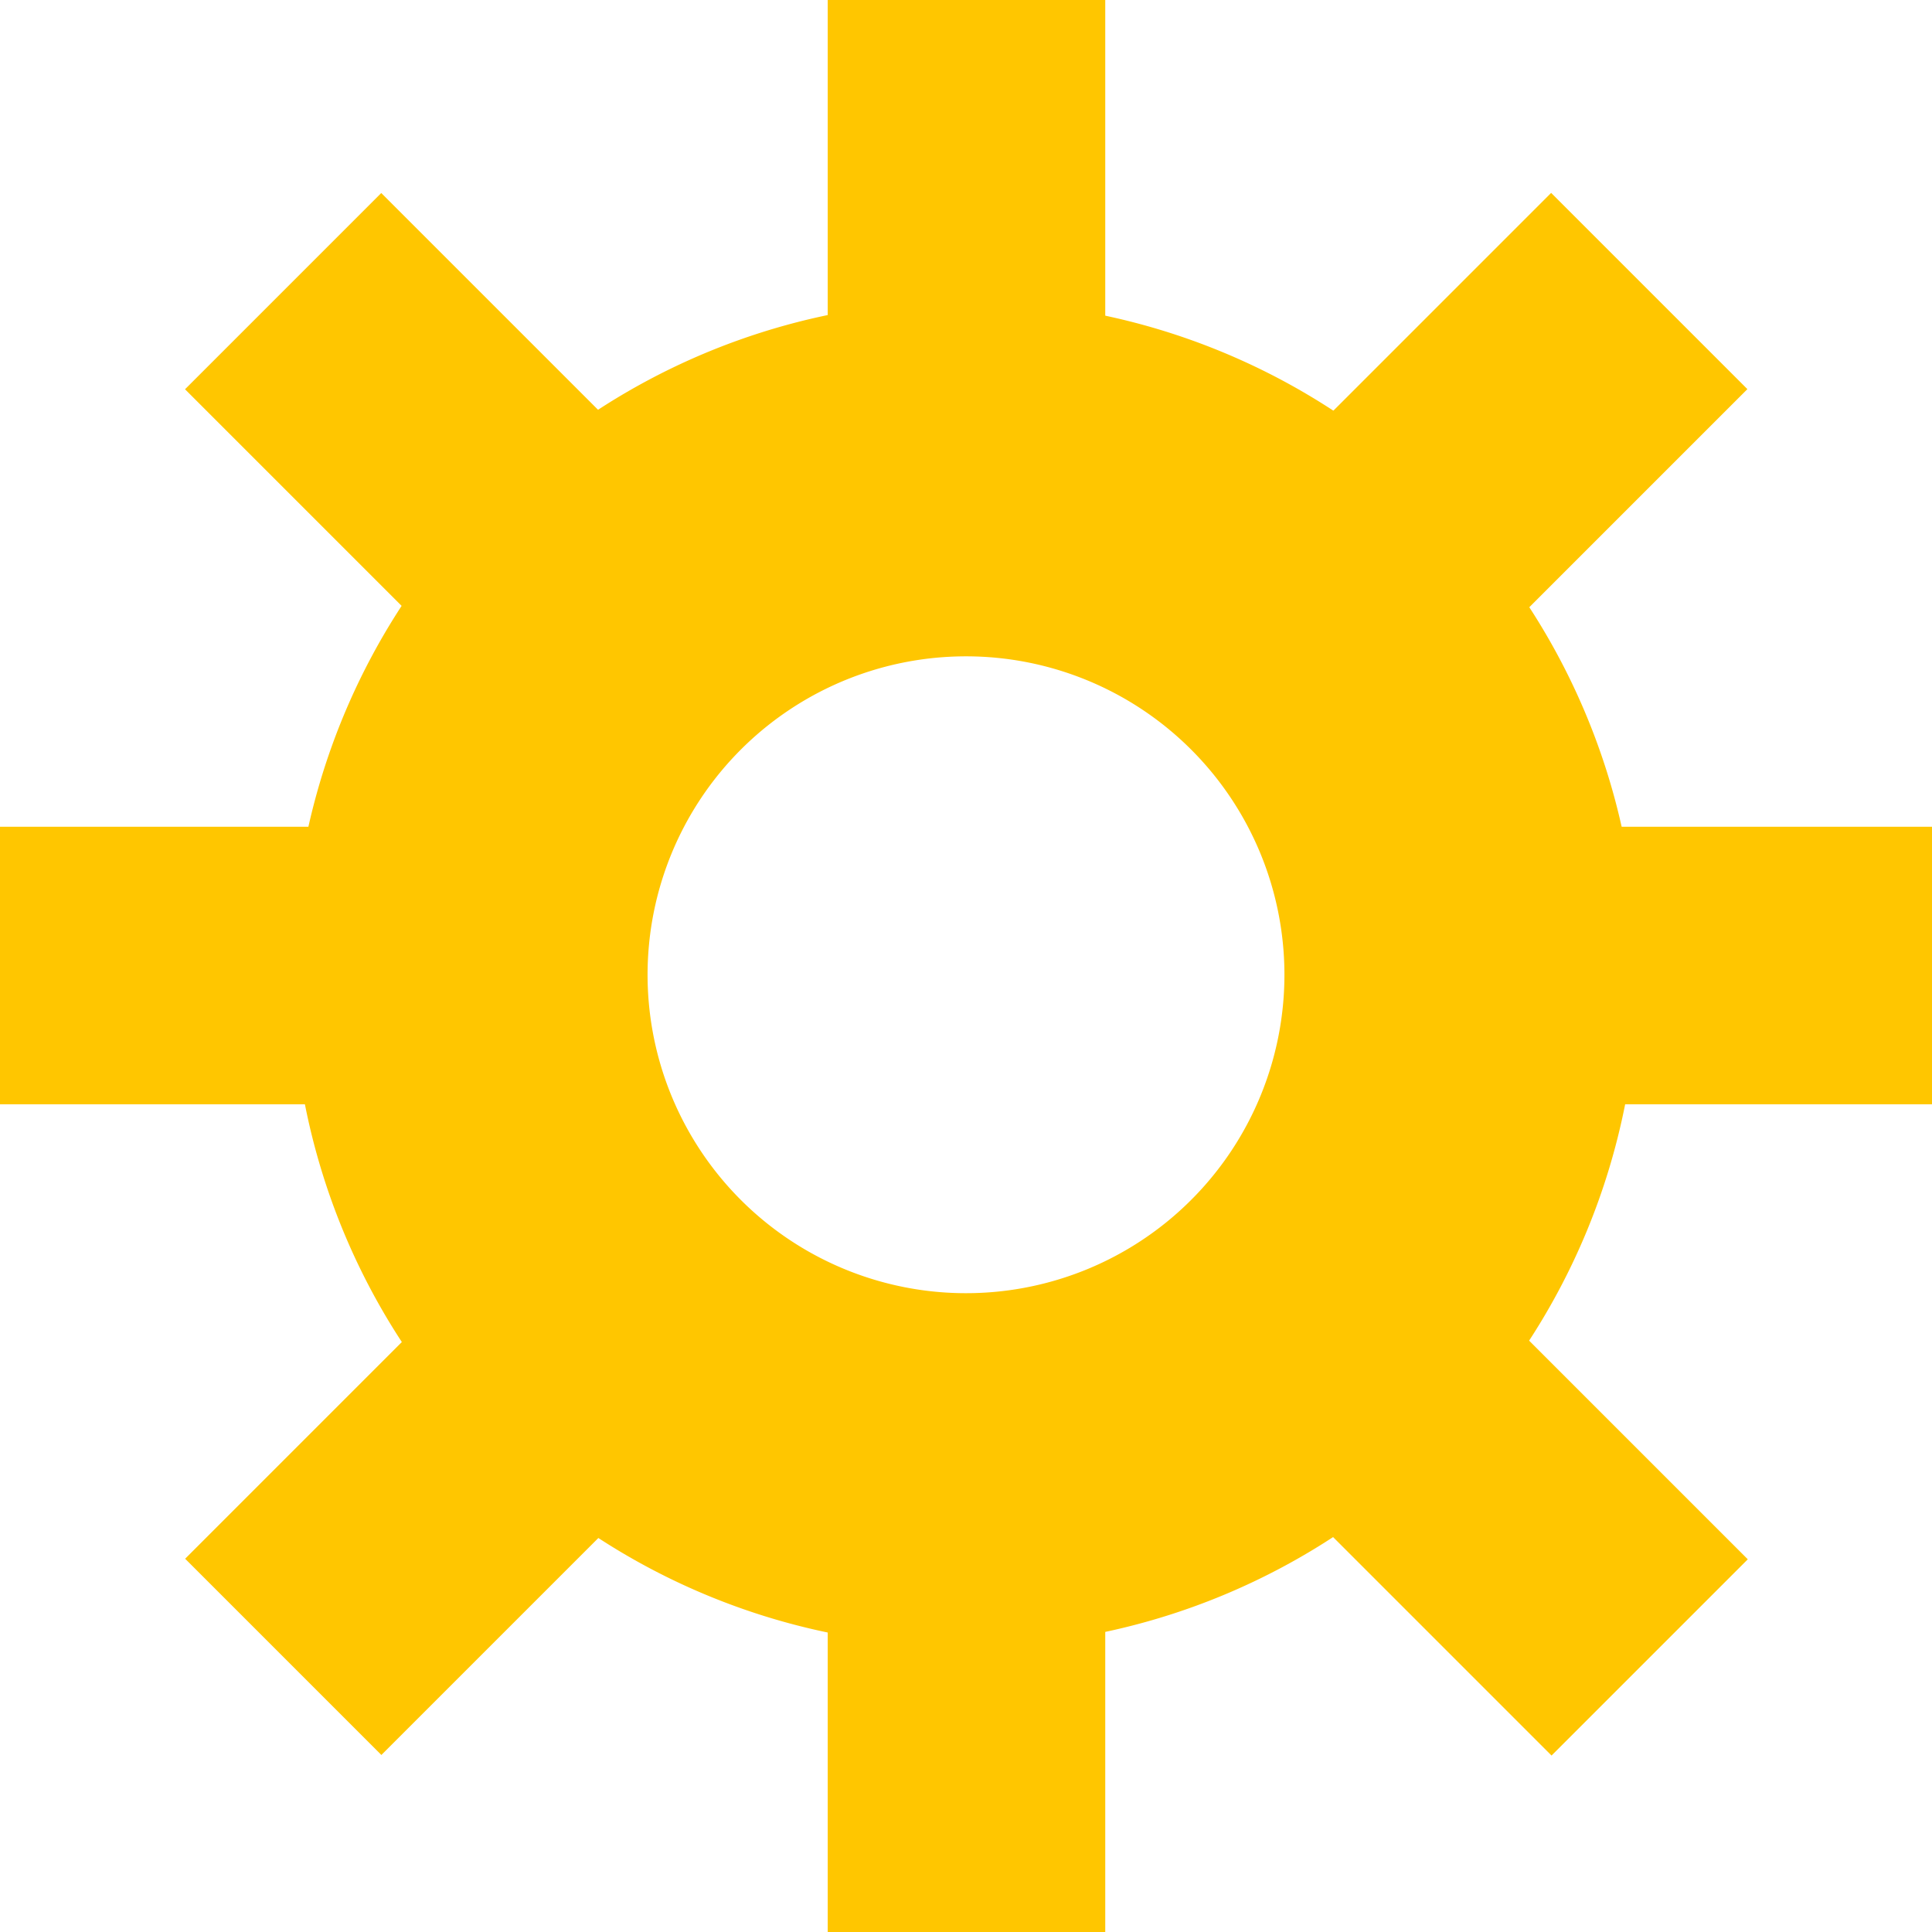
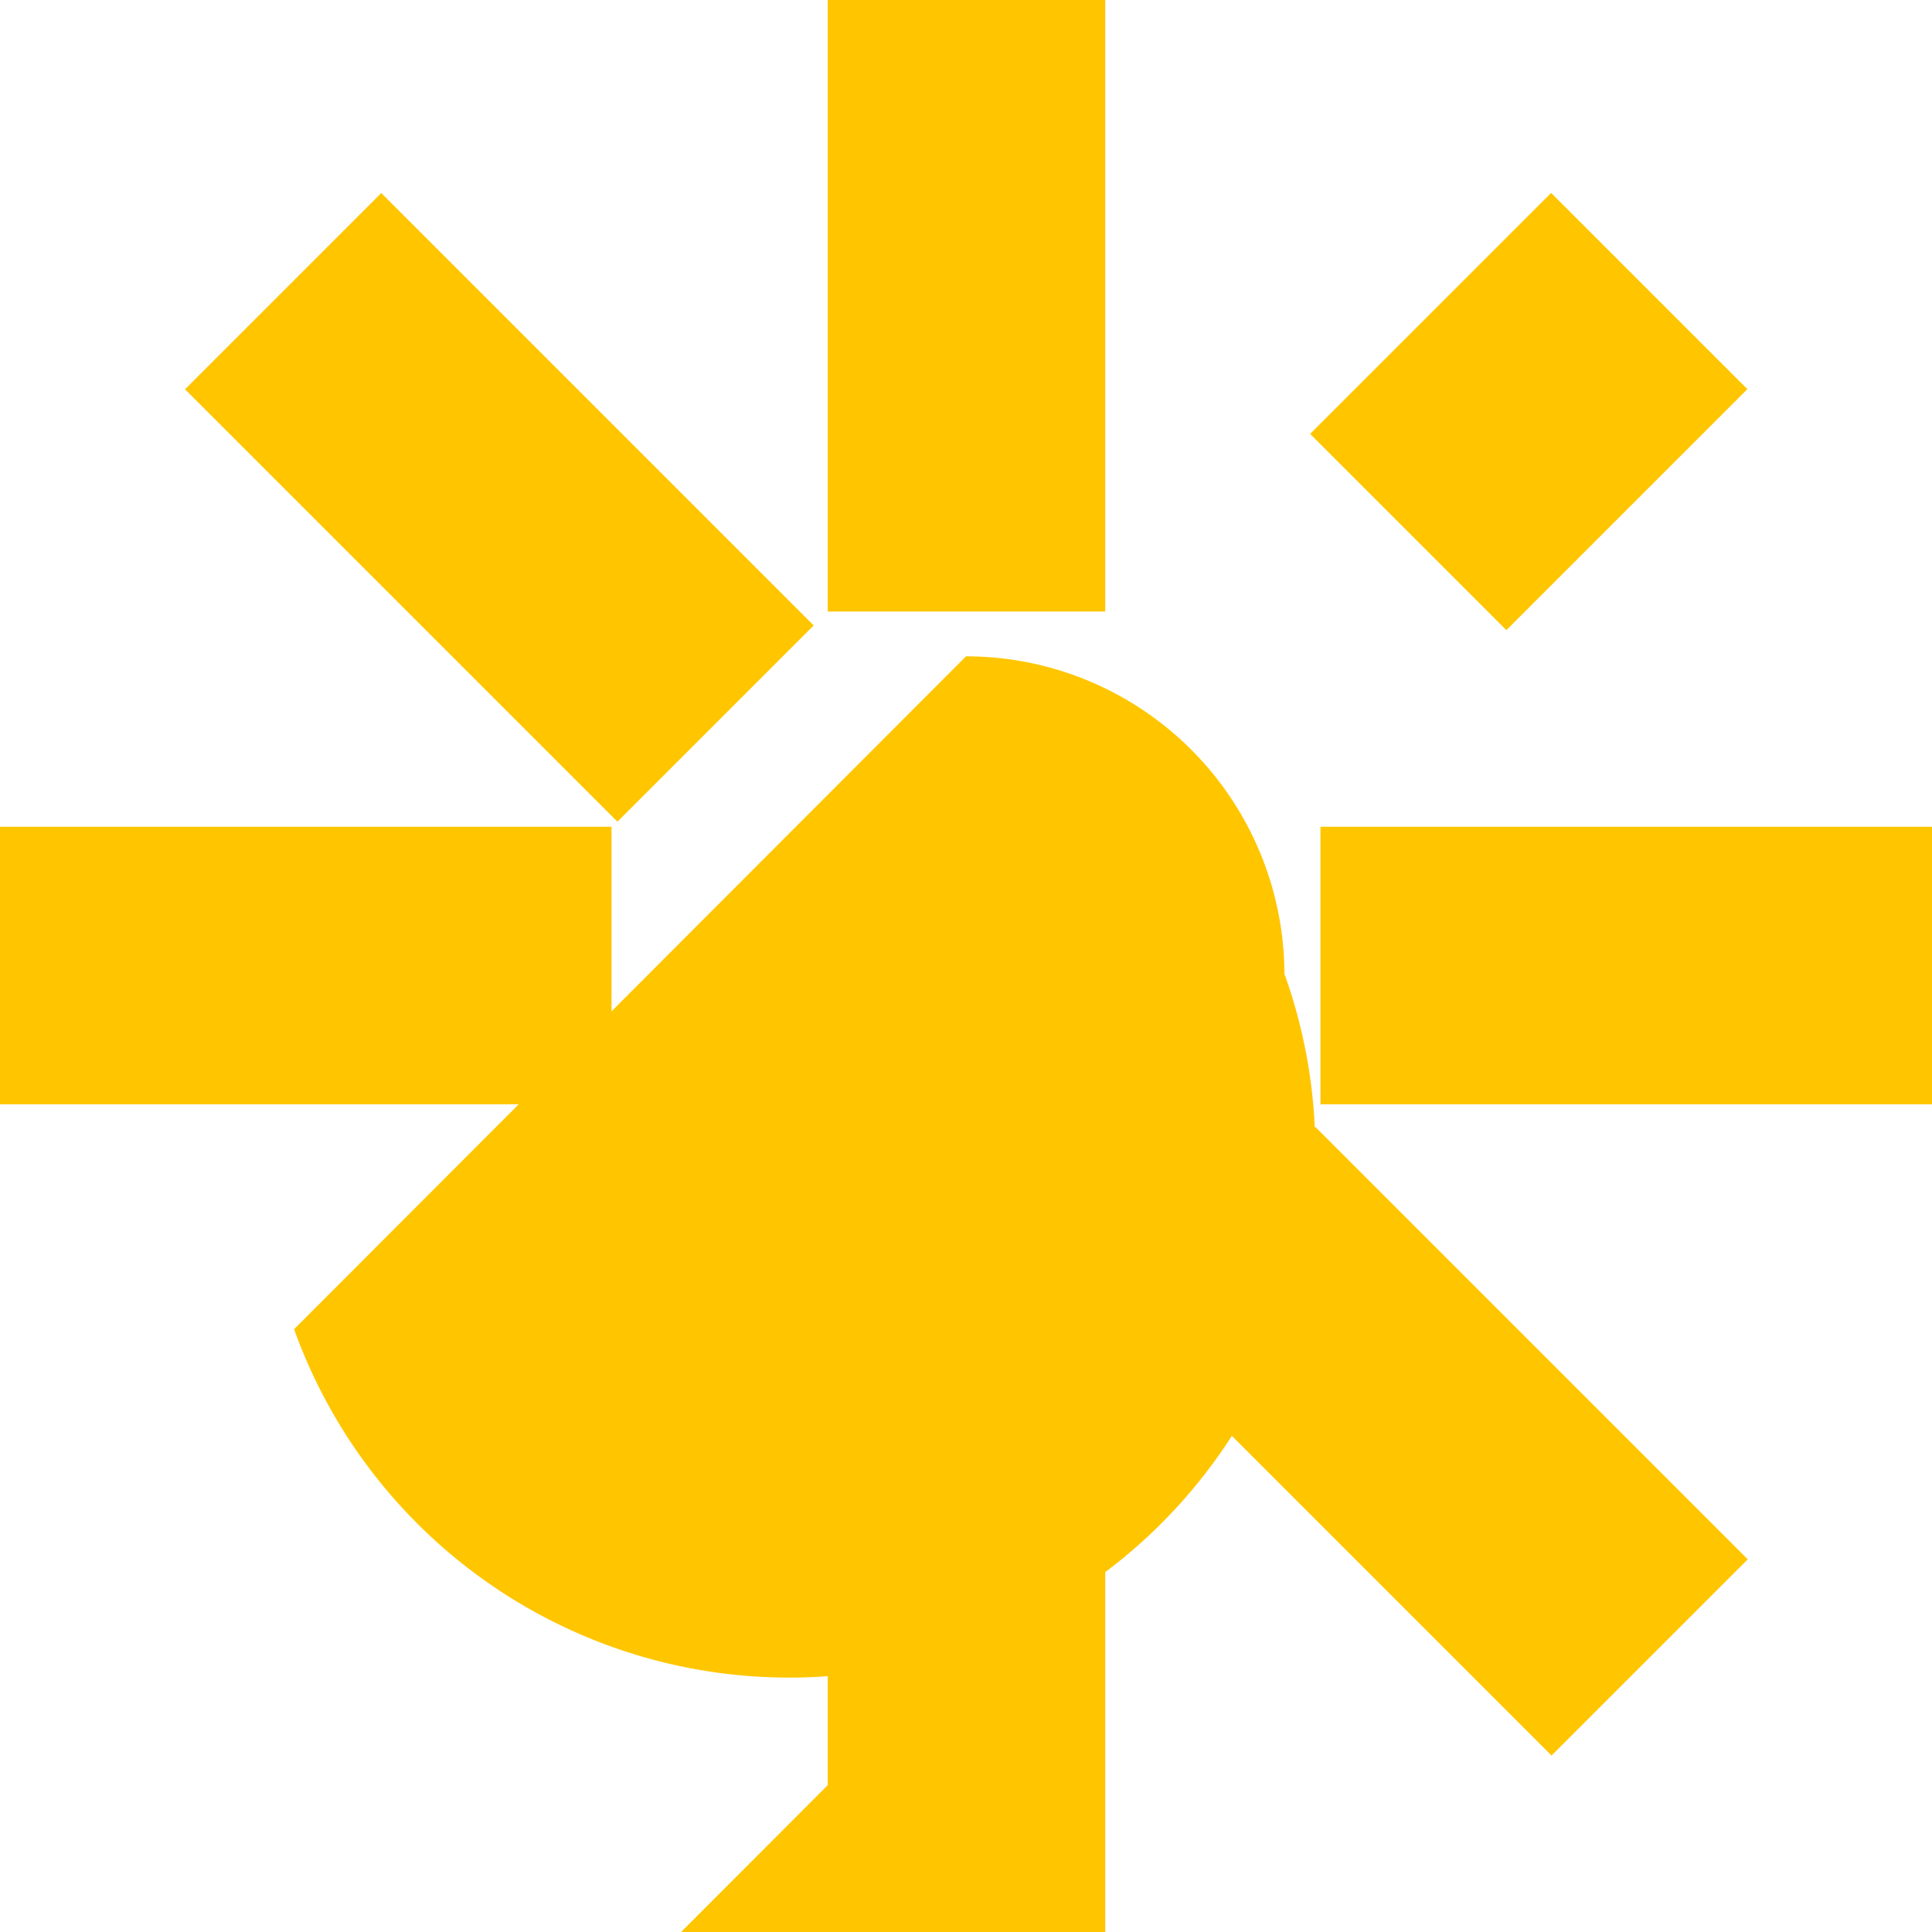
<svg xmlns="http://www.w3.org/2000/svg" viewBox="0 0 19.84 19.84">
  <defs>
    <style>.cls-1{fill:#ffc600;}</style>
  </defs>
  <g id="图层_2" data-name="图层 2">
    <g id="图层_1-2" data-name="图层 1">
      <rect class="cls-1" x="8.5" width="2.85" height="6.28" />
      <rect class="cls-1" x="8.5" y="13.56" width="2.85" height="6.28" />
      <rect class="cls-1" y="8.49" width="6.28" height="2.85" />
      <rect class="cls-1" x="13.56" y="8.49" width="6.28" height="2.85" />
-       <rect class="cls-1" x="1.99" y="13.37" width="6.28" height="2.85" transform="translate(-8.96 7.96) rotate(-45)" />
      <rect class="cls-1" x="13.95" y="2.8" width="3.5" height="2.85" transform="translate(1.61 12.34) rotate(-45)" />
      <rect class="cls-1" x="13.29" y="11.66" width="2.85" height="6.28" transform="translate(-6.15 14.74) rotate(-45)" />
      <rect class="cls-1" x="3.7" y="2.07" width="2.85" height="6.28" transform="translate(-2.18 5.15) rotate(-45)" />
-       <path class="cls-1" d="M9.92,16.91A6.91,6.91,0,1,1,16.82,10a6.91,6.91,0,0,1-6.9,6.91m0-10.17A3.27,3.27,0,1,0,13.19,10,3.27,3.27,0,0,0,9.92,6.74" />
+       <path class="cls-1" d="M9.92,16.91a6.91,6.91,0,0,1-6.9,6.91m0-10.17A3.27,3.27,0,1,0,13.19,10,3.27,3.27,0,0,0,9.92,6.74" />
    </g>
  </g>
</svg>